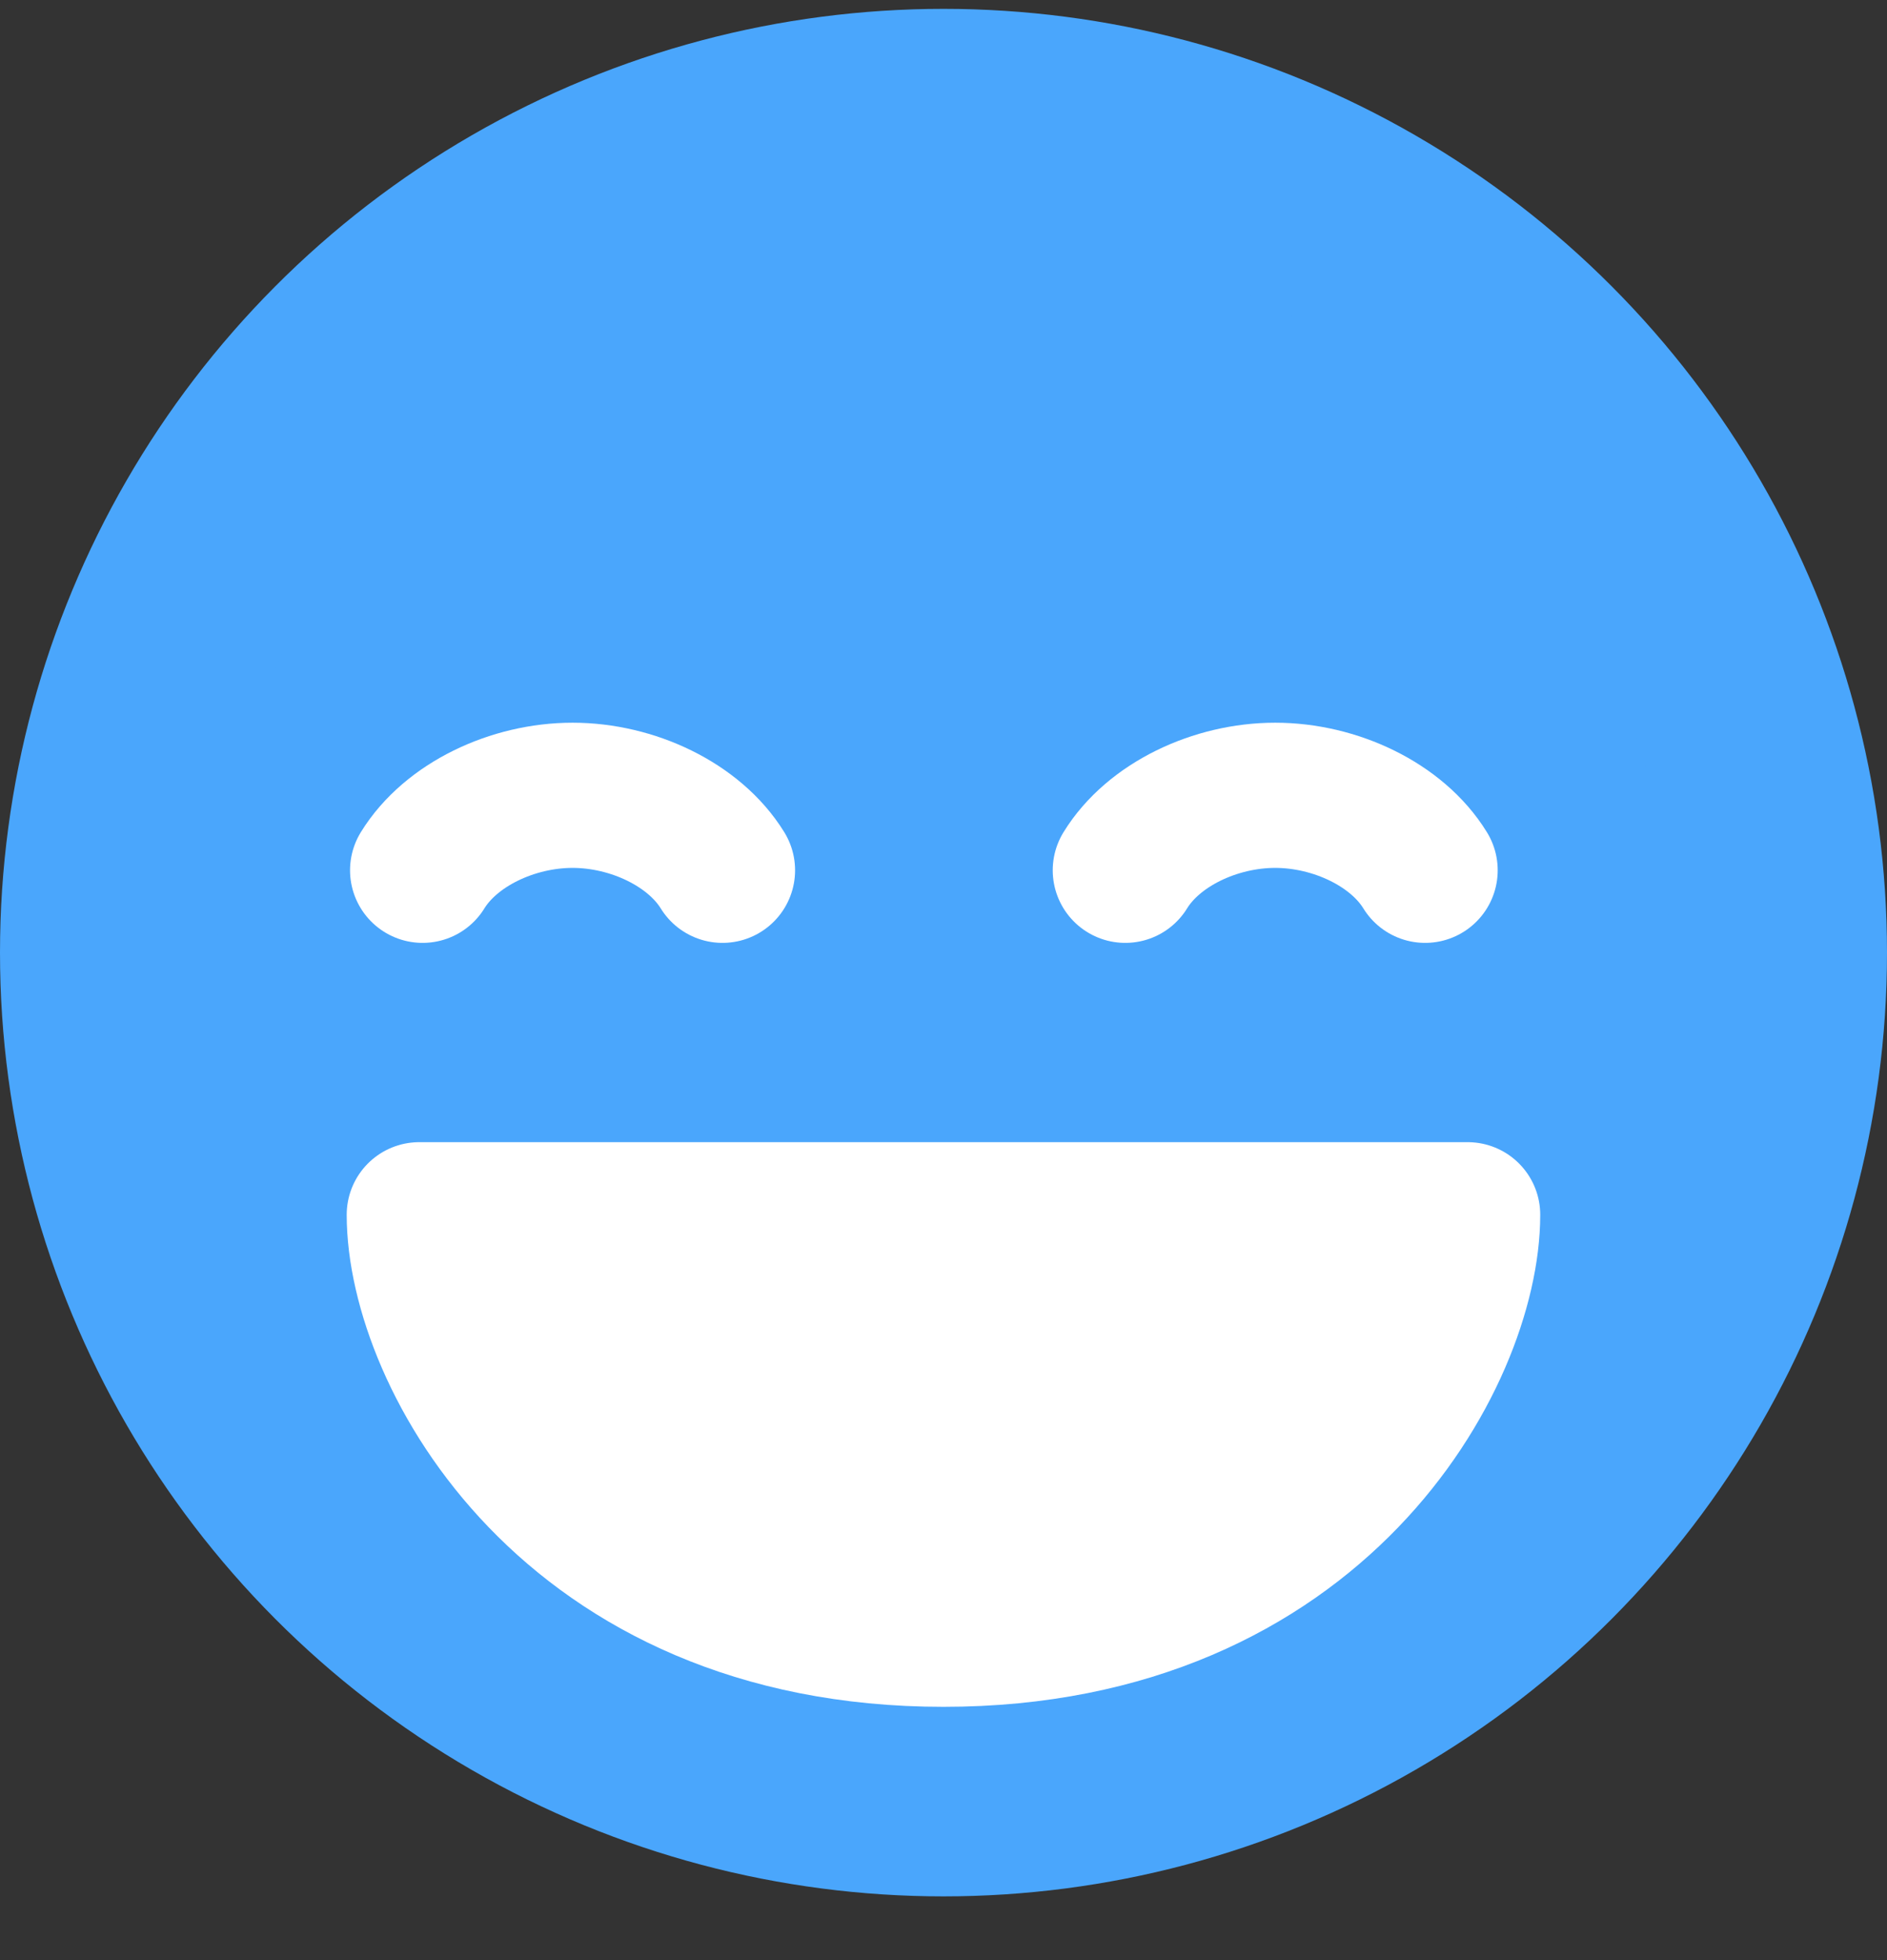
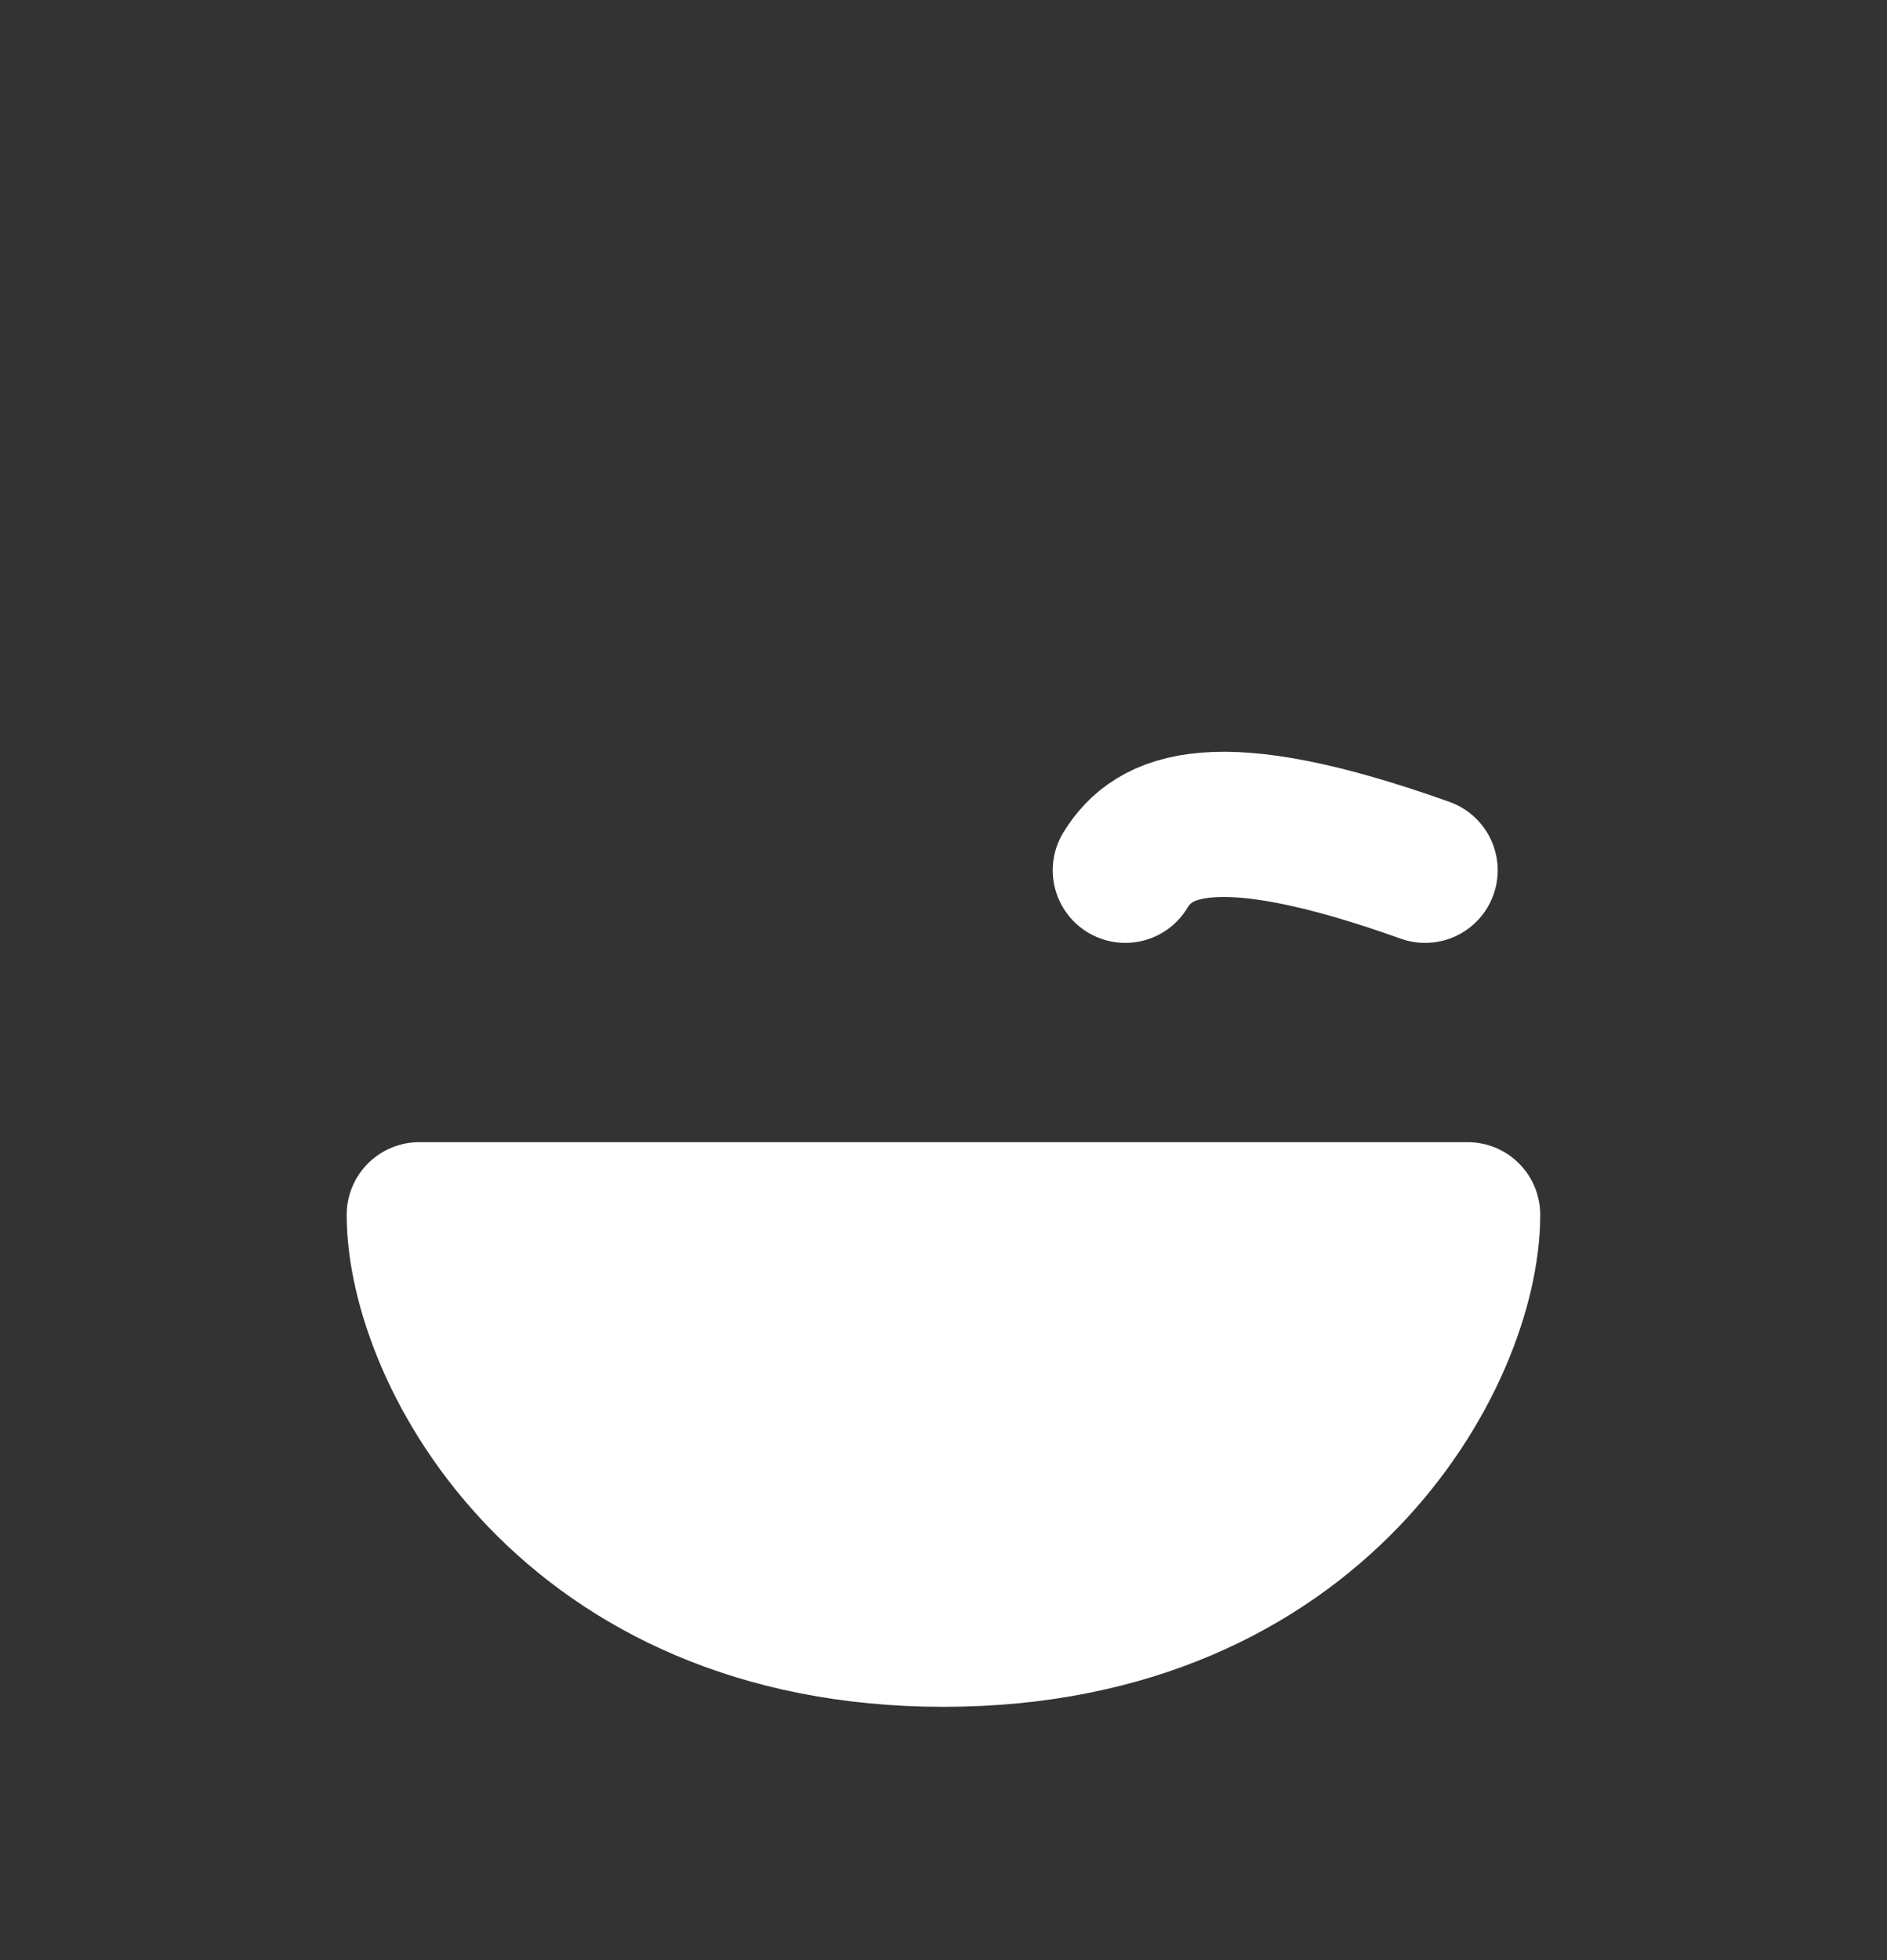
<svg xmlns="http://www.w3.org/2000/svg" width="26" height="27" viewBox="0 0 26 27" fill="none">
  <rect x="0" y="0" width="26" height="27" fill="#333333" stroke="none" />
-   <circle cx="13" cy="13.122" r="11.5" fill="#4AA6FC" stroke="#4AA6FC" stroke-width="3" />
-   <path d="M5.823 11.988C6.211 11.358 7.063 10.955 7.889 10.955C8.715 10.955 9.567 11.358 9.955 11.988" stroke="white" stroke-width="2" stroke-linecap="round" stroke-linejoin="round" />
-   <path d="M19.636 11.988C19.249 11.358 18.397 10.955 17.57 10.955C16.744 10.955 15.892 11.358 15.505 11.988" stroke="white" stroke-width="2" stroke-linecap="round" stroke-linejoin="round" />
+   <path d="M19.636 11.988C16.744 10.955 15.892 11.358 15.505 11.988" stroke="white" stroke-width="2" stroke-linecap="round" stroke-linejoin="round" />
  <path d="M20.222 16.733H5.777C5.777 18.659 7.841 22.511 13 22.511C18.158 22.511 20.222 18.659 20.222 16.733Z" fill="white" stroke="white" stroke-width="2" stroke-linecap="round" stroke-linejoin="round" />
</svg>